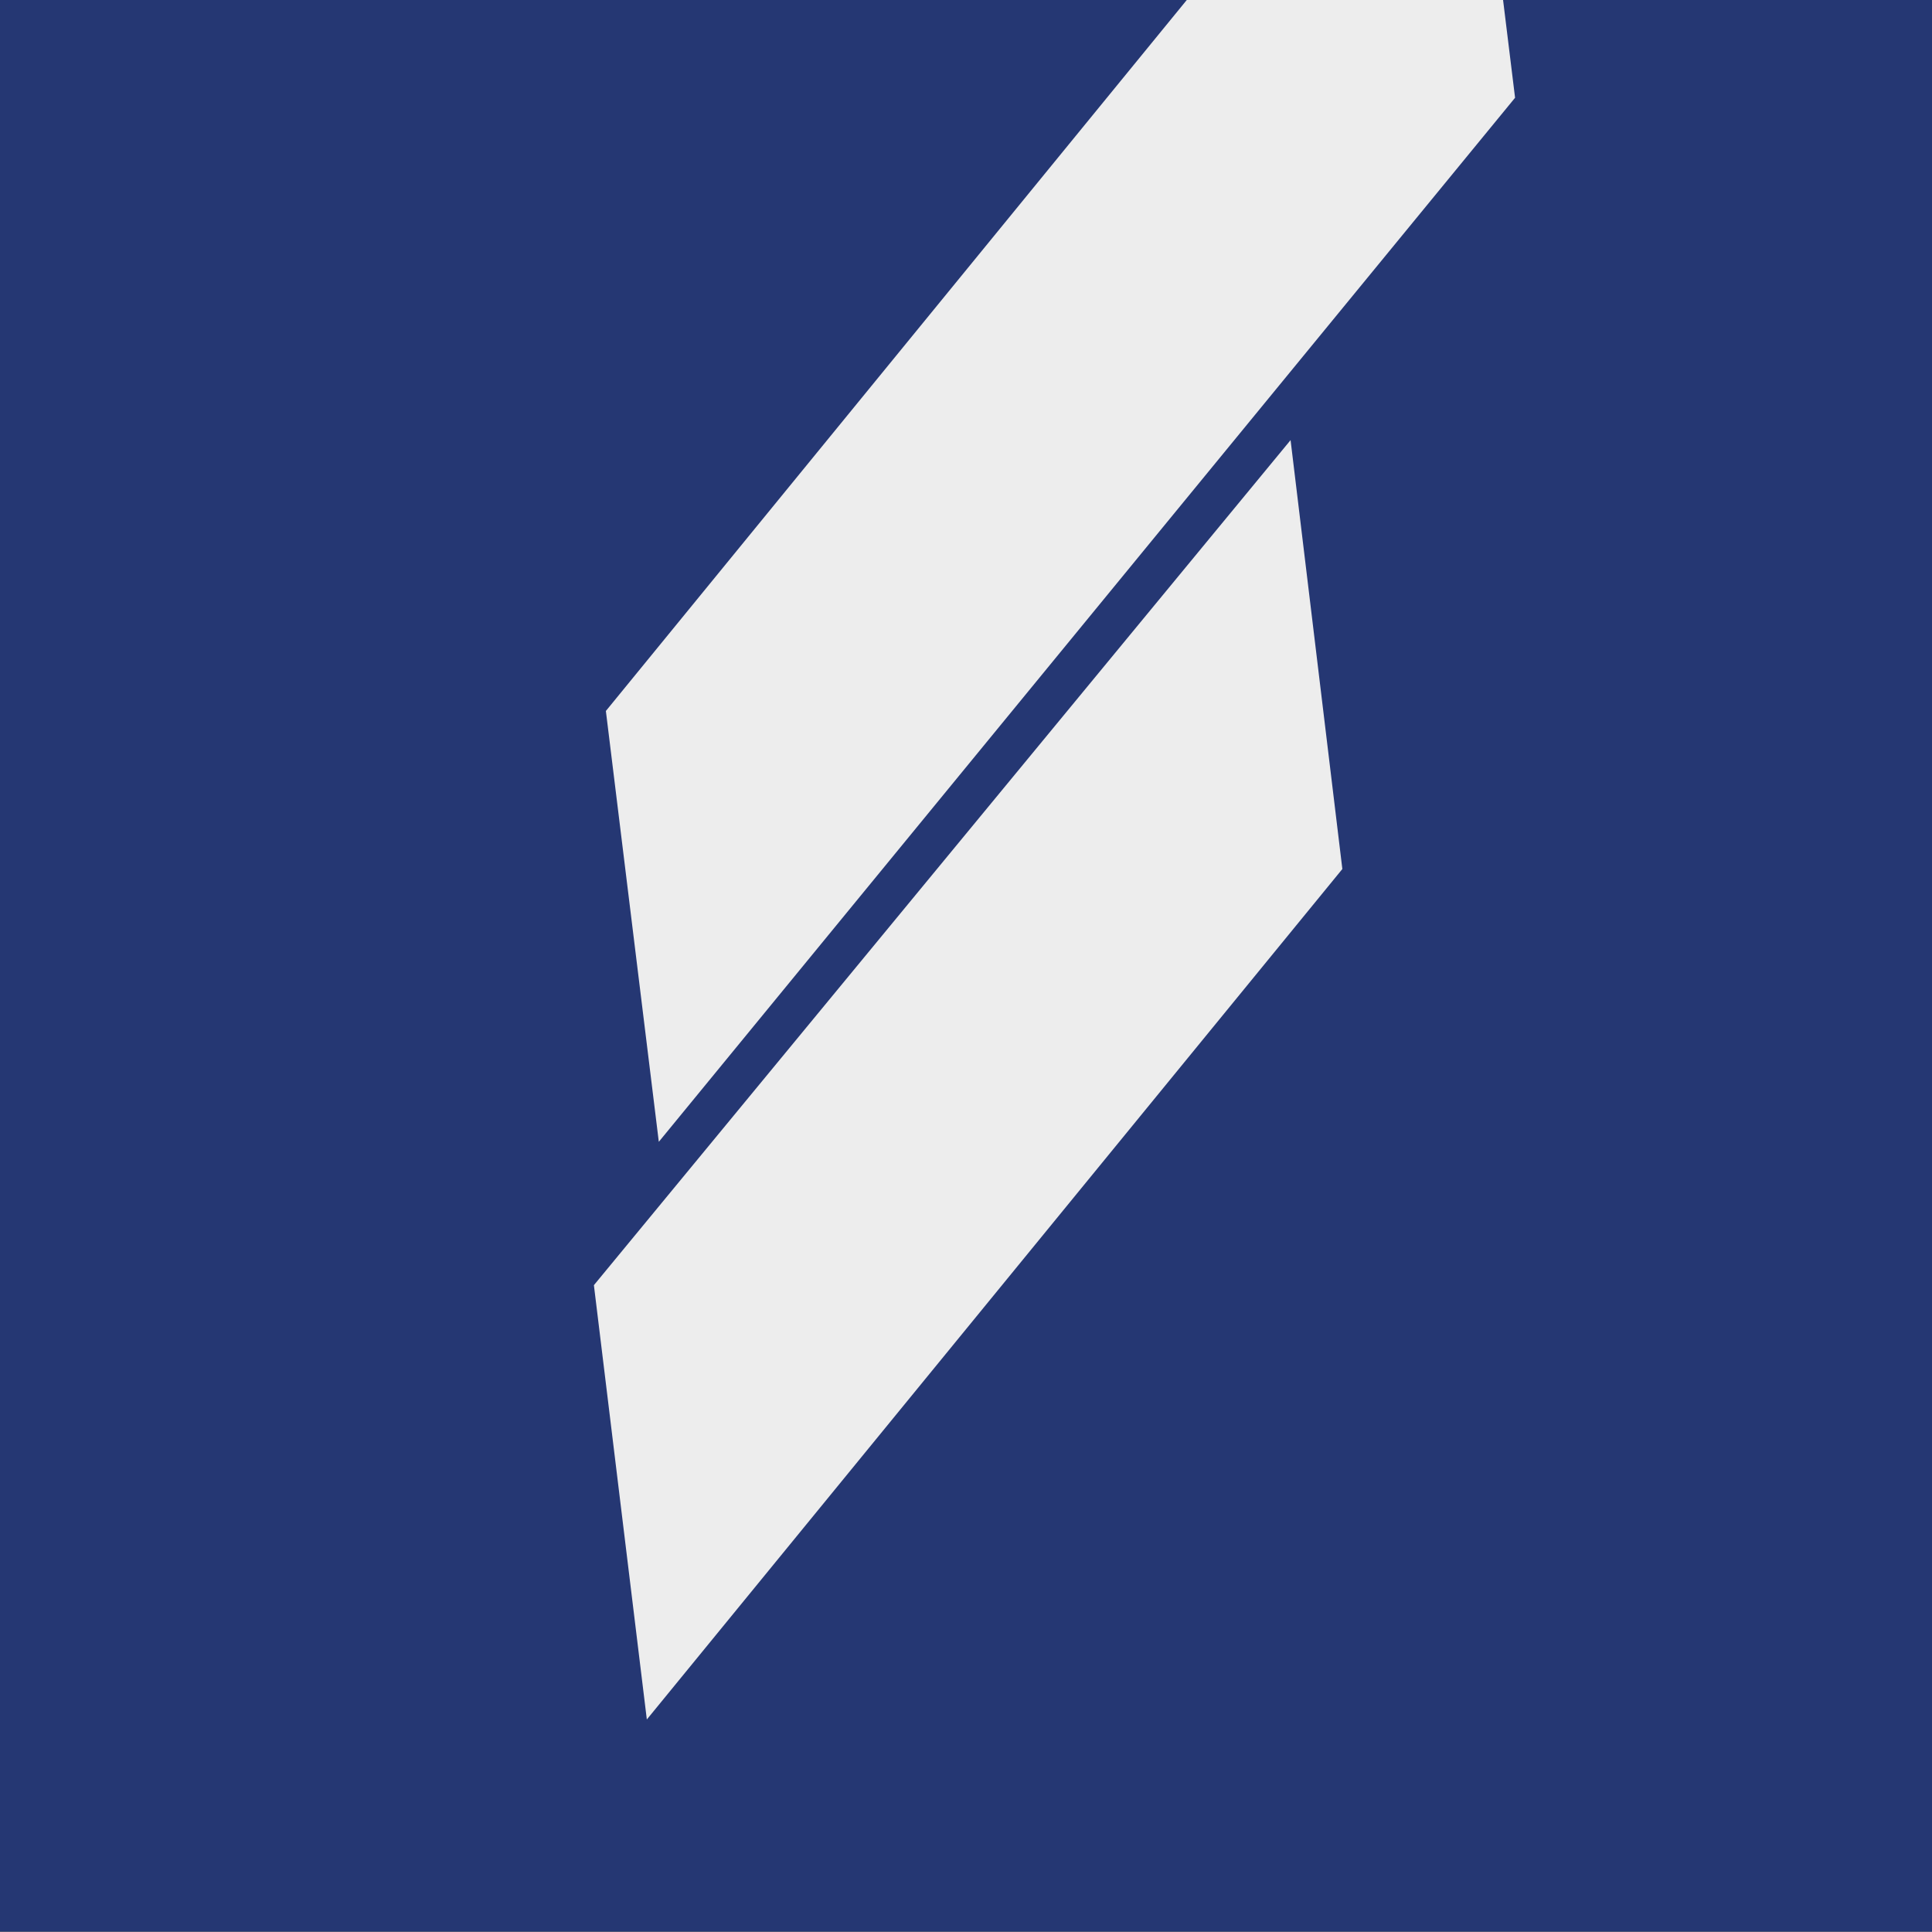
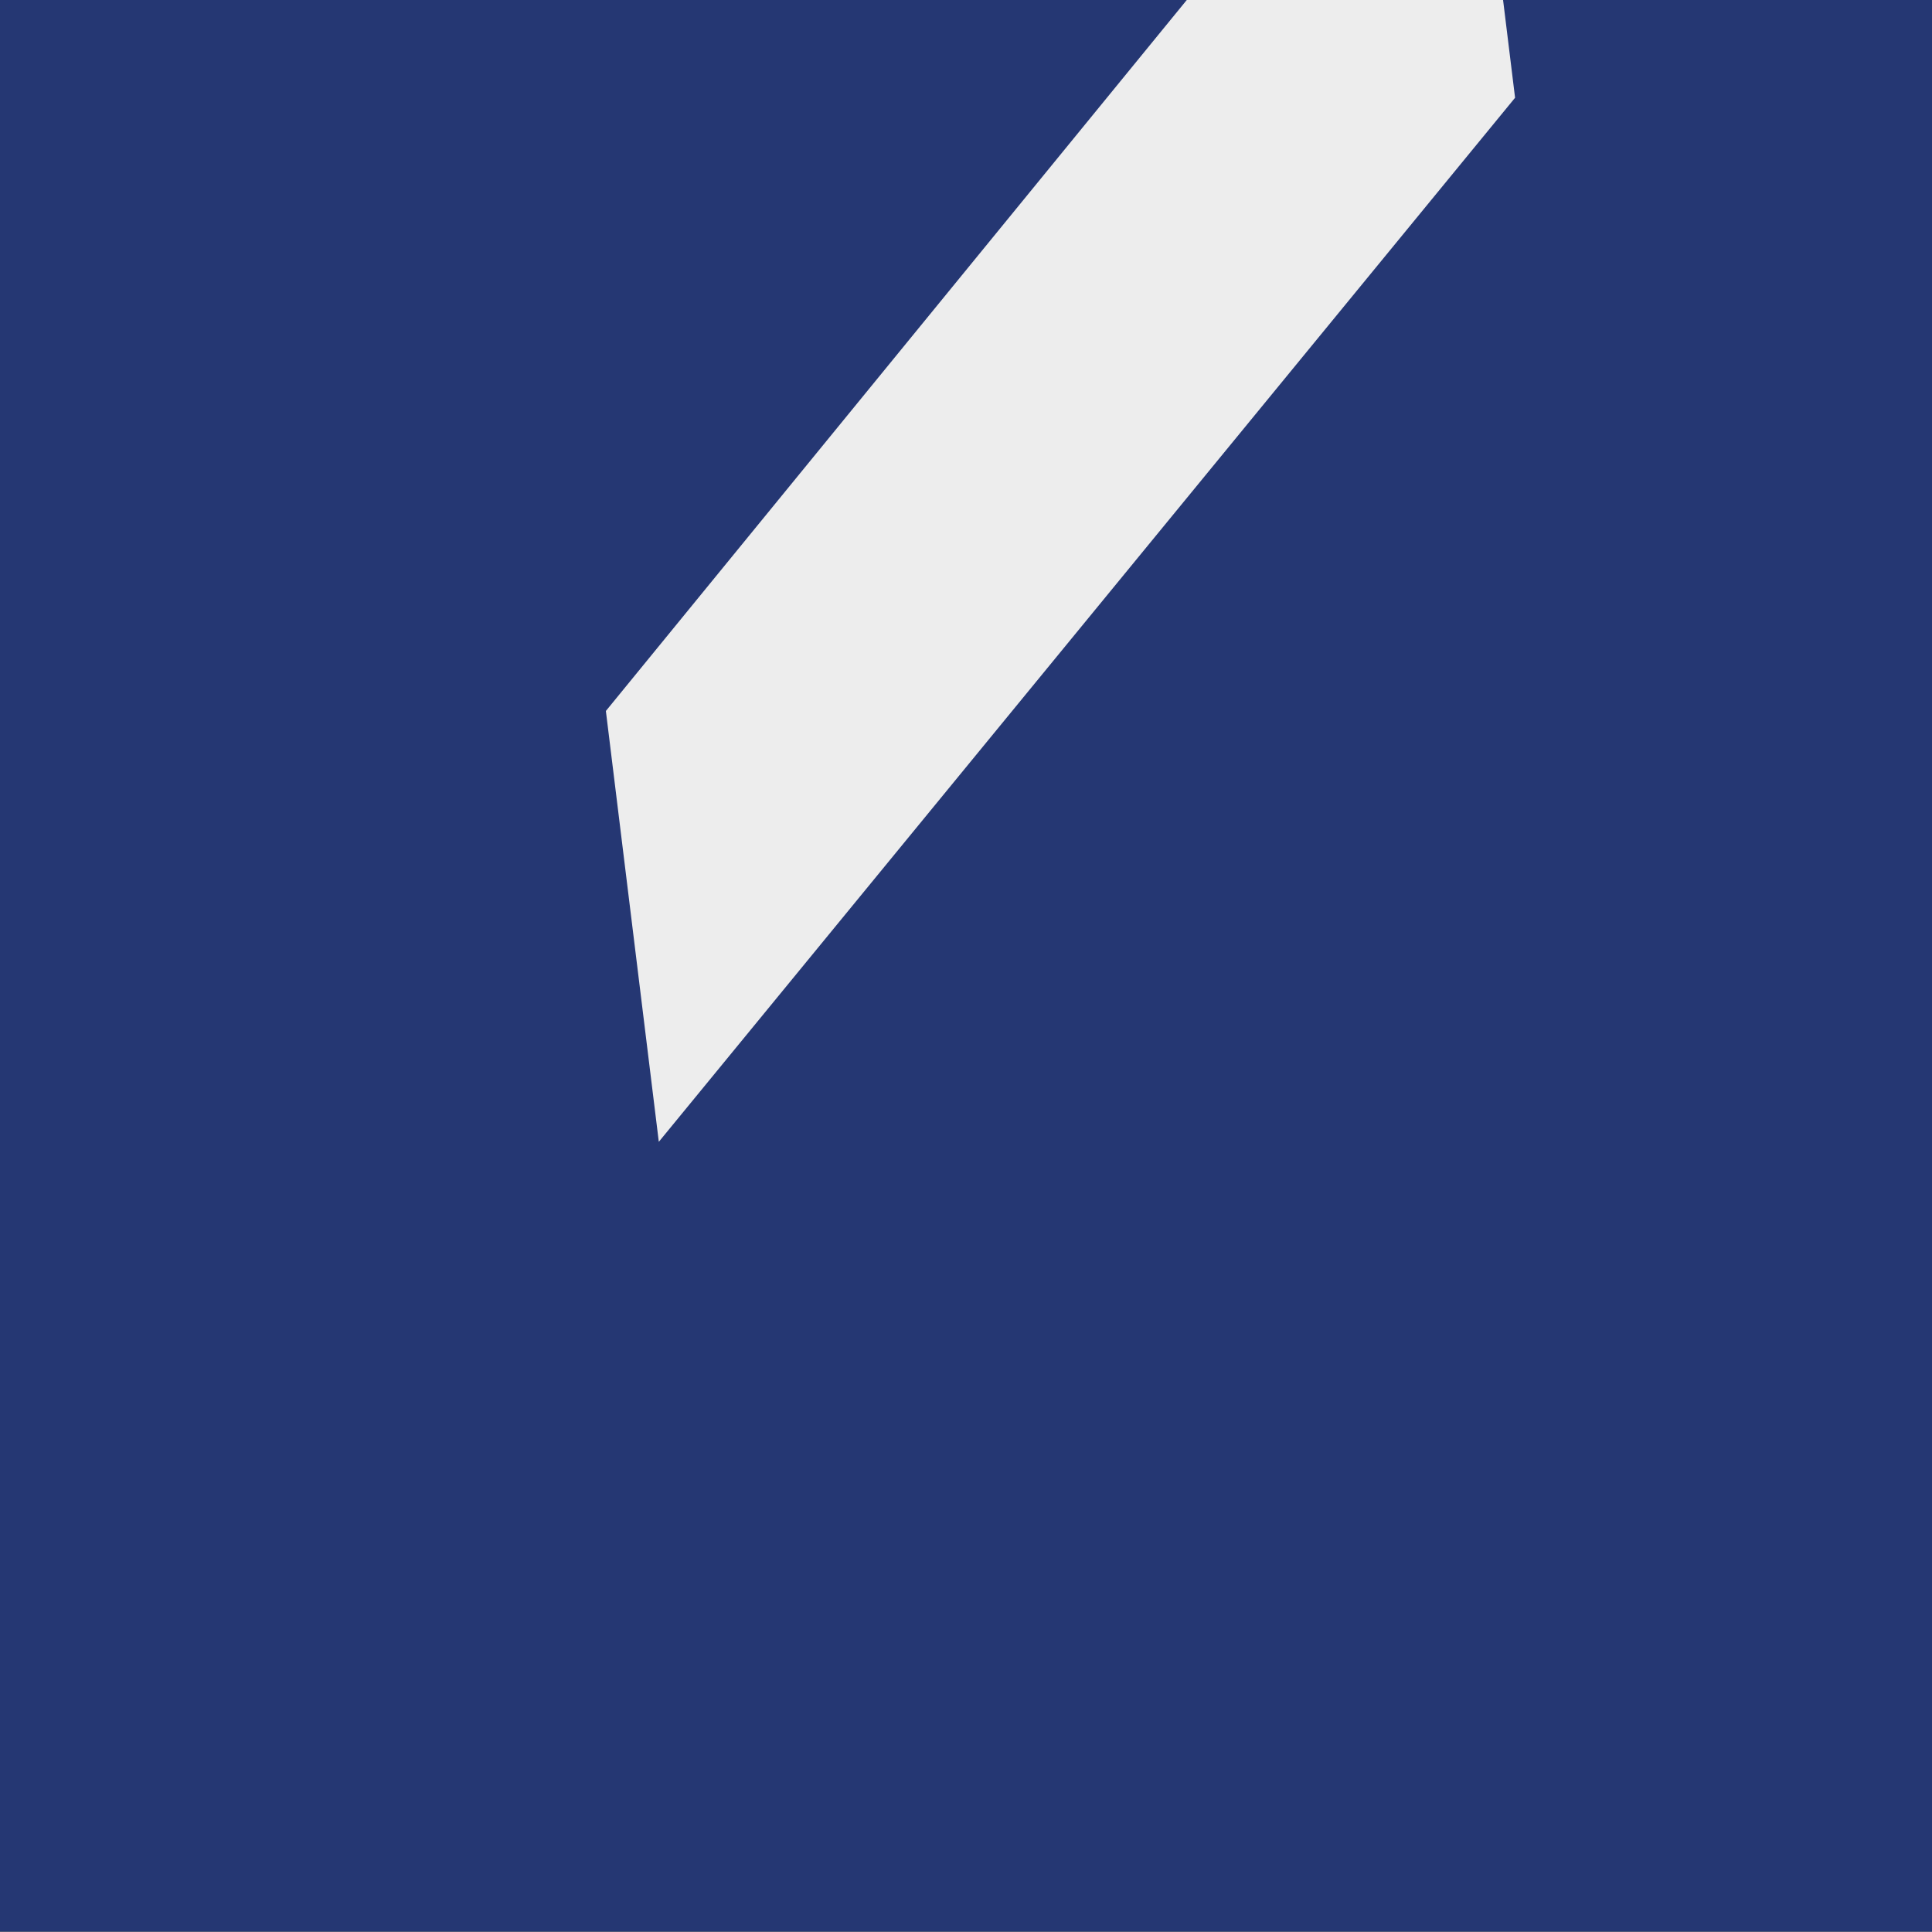
<svg xmlns="http://www.w3.org/2000/svg" id="Layer_1" x="0px" y="0px" viewBox="0 0 500 500" xml:space="preserve">
  <rect x="0" y="0" width="500" height="500" fill="#808080" stroke="none" />
  <rect x="-0.8" fill="#253773" width="501.6" height="499.9" />
-   <polygon fill="#EDEDED" points="347.4,224.9 167.4,445 153.7,332.6 334,113.9 " />
  <polygon fill="#EDEDED" points="392.1,25.3 170.5,295.5 156.8,184 378.3,-87.1 " />
</svg>